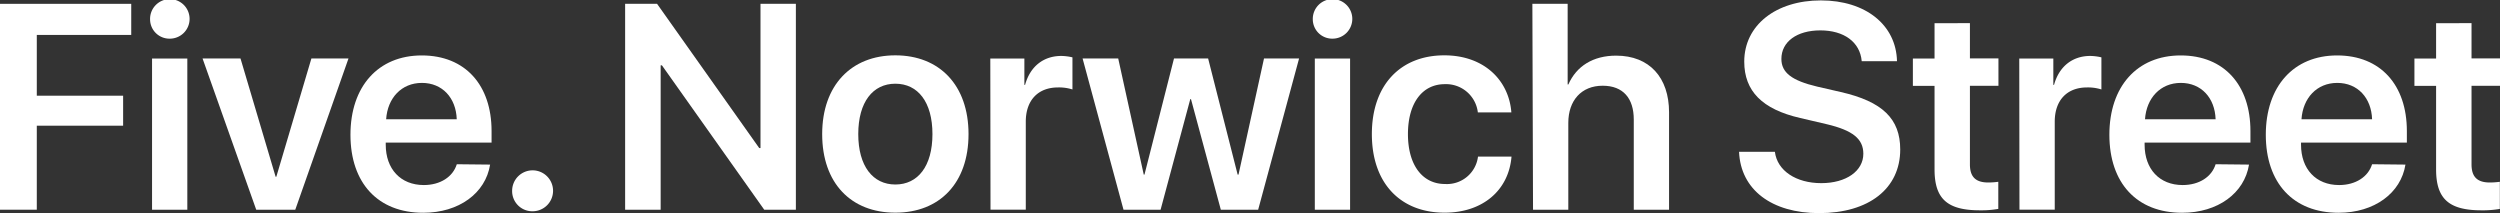
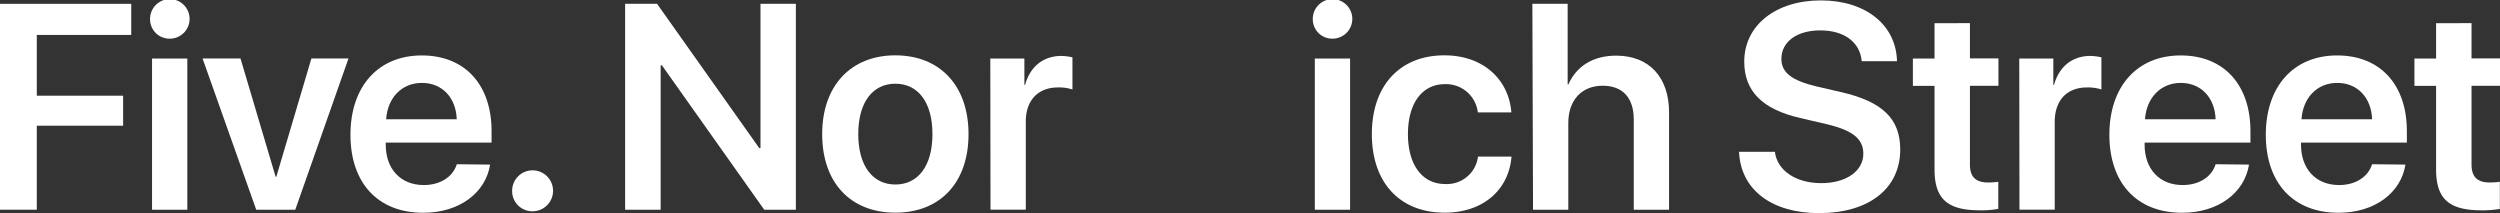
<svg xmlns="http://www.w3.org/2000/svg" id="Layer_1" data-name="Layer 1" viewBox="0 0 496.06 42.29">
  <rect x="0" y="0" width="496.06" height="42.29" fill="#333333" stroke="none" />
  <title>logo</title>
  <polygon points="0 0.76 0 41.61 7.3 41.61 7.3 24.94 24.43 24.94 24.43 18.99 7.3 18.99 7.3 6.93 26.04 6.93 26.04 0.76 0 0.76" style="fill:#fff" />
  <path d="M377.41,411.41h7v30h-7Zm-.39-7.76a3.92,3.92,0,1,1,3.9,3.82,3.84,3.84,0,0,1-3.9-3.82" transform="translate(-347.24 -399.8)" style="fill:#fff" />
  <polygon points="61.79 11.6 54.83 35.07 54.69 35.07 47.72 11.6 40.19 11.6 50.84 41.61 58.59 41.61 69.15 11.6 61.79 11.6" style="fill:#fff" />
  <path d="M423.87,423.46h14c-.14-4.24-2.86-7.21-6.91-7.21s-6.82,3-7.1,7.21m20.63,9c-.9,5.66-6.17,9.56-13.27,9.56-9,0-14.44-5.91-14.44-15.48s5.49-15.74,14.15-15.74,13.85,5.92,13.85,15v2.3h-21v.42c0,4.81,2.95,8,7.56,8,3.28,0,5.77-1.64,6.54-4.13Z" transform="translate(-347.24 -399.8)" style="fill:#fff" />
  <path d="M448.86,437.64a4.06,4.06,0,1,1,4.07,4.08,4,4,0,0,1-4.07-4.08" transform="translate(-347.24 -399.8)" style="fill:#fff" />
  <polygon points="150.9 0.76 150.9 29.38 150.65 29.38 130.38 0.76 124.04 0.76 124.04 41.61 131.09 41.61 131.09 12.96 131.34 12.96 151.64 41.61 157.92 41.61 157.92 0.76 150.9 0.76" style="fill:#fff" />
  <path d="M532.26,426.41c0-6.37-2.89-10-7.36-10s-7.36,3.65-7.36,10,2.89,10,7.36,10,7.36-3.63,7.36-10m-21.88,0c0-9.68,5.77-15.63,14.52-15.63s14.52,5.92,14.52,15.63S533.7,442,524.9,442s-14.52-5.86-14.52-15.59" transform="translate(-347.24 -399.8)" style="fill:#fff" />
  <path d="M543.74,411.41h6.76v5.23h.14c1-3.65,3.65-5.74,7.19-5.74a10.24,10.24,0,0,1,2.21.28v6.37a8.81,8.81,0,0,0-2.86-.4c-4,0-6.4,2.58-6.4,6.79v17.47h-7Z" transform="translate(-347.24 -399.8)" style="fill:#fff" />
-   <polygon points="250.81 11.6 245.75 34.65 245.58 34.65 239.72 11.6 232.95 11.6 227.09 34.65 226.95 34.65 221.88 11.6 214.81 11.6 222.93 41.61 230.29 41.61 236.18 19.67 236.32 19.67 242.24 41.61 249.65 41.61 257.77 11.6 250.81 11.6" style="fill:#fff" />
  <path d="M608.13,411.41h7v30h-7Zm-.4-7.76a3.92,3.92,0,1,1,3.91,3.82,3.85,3.85,0,0,1-3.91-3.82" transform="translate(-347.24 -399.8)" style="fill:#fff" />
  <path d="M640.48,422.1a6.35,6.35,0,0,0-6.56-5.6c-4.45,0-7.31,3.74-7.31,9.91s2.89,9.9,7.36,9.9a6.21,6.21,0,0,0,6.54-5.43h6.65c-.56,6.71-5.74,11.12-13.27,11.12-8.78,0-14.44-5.86-14.44-15.59s5.66-15.63,14.38-15.63c7.93,0,12.82,5,13.3,11.32Z" transform="translate(-347.24 -399.8)" style="fill:#fff" />
  <path d="M651.3,400.56h7v16h.14c1.61-3.65,4.92-5.72,9.48-5.72,6.62,0,10.5,4.36,10.5,11.24v19.33h-7V423.52c0-4.19-2.09-6.71-6.17-6.71-4.24,0-6.82,2.95-6.82,7.36v17.24h-7Z" transform="translate(-347.24 -399.8)" style="fill:#fff" />
  <path d="M699.42,429.92c.46,3.76,4.22,6.22,9.2,6.22s8.35-2.43,8.35-5.83c0-2.94-2.09-4.64-7.24-5.86l-5.3-1.24c-7.53-1.73-11.09-5.35-11.09-11.18,0-7.25,6.31-12.15,15.2-12.15s14.94,4.87,15.11,12.06h-7c-.34-3.82-3.54-6.11-8.21-6.11s-7.73,2.26-7.73,5.66c0,2.72,2.07,4.3,7.08,5.49l4.7,1.08c8.29,1.89,11.8,5.32,11.8,11.4,0,7.76-6.22,12.63-16.1,12.63-9.4,0-15.57-4.64-15.88-12.17Z" transform="translate(-347.24 -399.8)" style="fill:#fff" />
  <path d="M738.12,404.39v7h5.66v5.43h-5.66v15.6c0,2.46,1.13,3.59,3.63,3.59a14.5,14.5,0,0,0,2-.14v5.38a19.52,19.52,0,0,1-3.65.28c-6.49,0-9-2.29-9-8.12V416.84h-4.3v-5.43h4.3v-7Z" transform="translate(-347.24 -399.8)" style="fill:#fff" />
  <path d="M747.91,411.41h6.76v5.23h.14c1-3.65,3.65-5.74,7.19-5.74a10.24,10.24,0,0,1,2.21.28v6.37a8.81,8.81,0,0,0-2.86-.4c-4,0-6.4,2.58-6.4,6.79v17.47h-7Z" transform="translate(-347.24 -399.8)" style="fill:#fff" />
  <path d="M772.87,423.46h14c-.14-4.24-2.85-7.21-6.9-7.21s-6.82,3-7.11,7.21m20.64,9c-.91,5.66-6.17,9.56-13.28,9.56-9,0-14.43-5.91-14.43-15.48s5.49-15.74,14.15-15.74,13.84,5.92,13.84,15v2.3h-21v.42c0,4.81,2.94,8,7.55,8,3.29,0,5.78-1.64,6.54-4.13Z" transform="translate(-347.24 -399.8)" style="fill:#fff" />
  <path d="M803.92,423.46h14c-.14-4.24-2.86-7.21-6.91-7.21s-6.82,3-7.1,7.21m20.63,9c-.9,5.66-6.17,9.56-13.27,9.56-9,0-14.44-5.91-14.44-15.48s5.49-15.74,14.15-15.74,13.84,5.92,13.84,15v2.3h-21v.42c0,4.81,2.94,8,7.56,8,3.28,0,5.77-1.64,6.54-4.13Z" transform="translate(-347.24 -399.8)" style="fill:#fff" />
  <path d="M837.65,404.39v7h5.66v5.43h-5.66v15.6c0,2.46,1.13,3.59,3.62,3.59a14.38,14.38,0,0,0,2-.14v5.38a19.44,19.44,0,0,1-3.65.28c-6.48,0-9-2.29-9-8.12V416.84h-4.3v-5.43h4.3v-7Z" transform="translate(-347.24 -399.8)" style="fill:#fff" />
</svg>